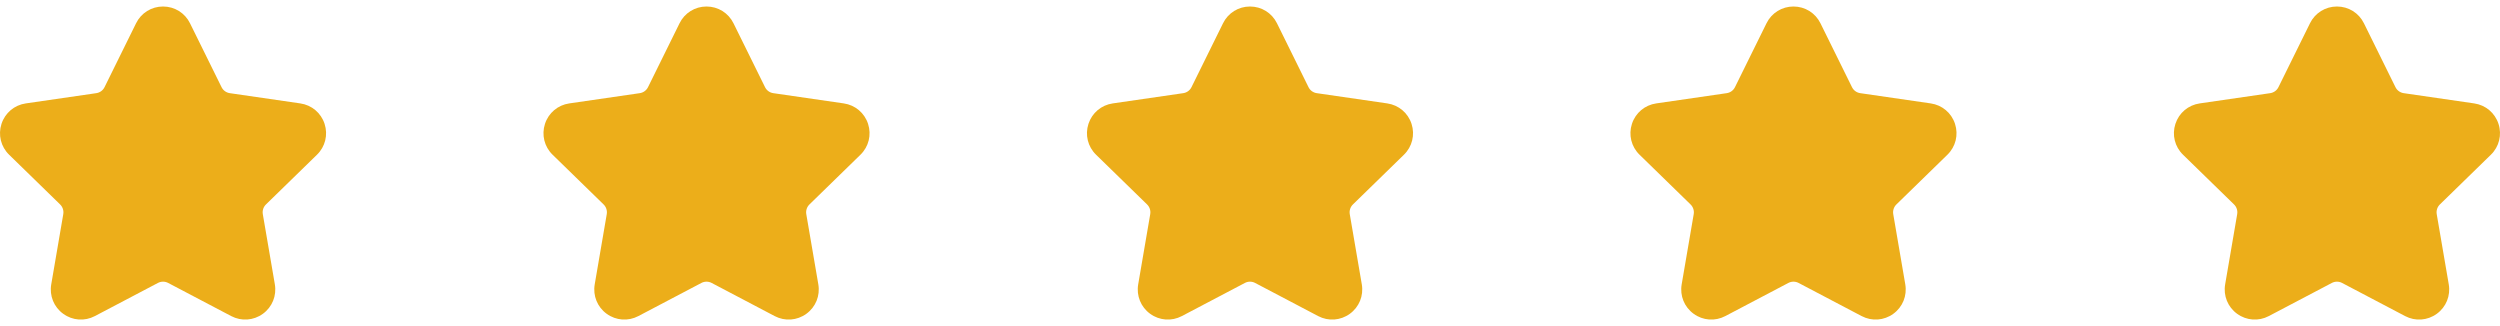
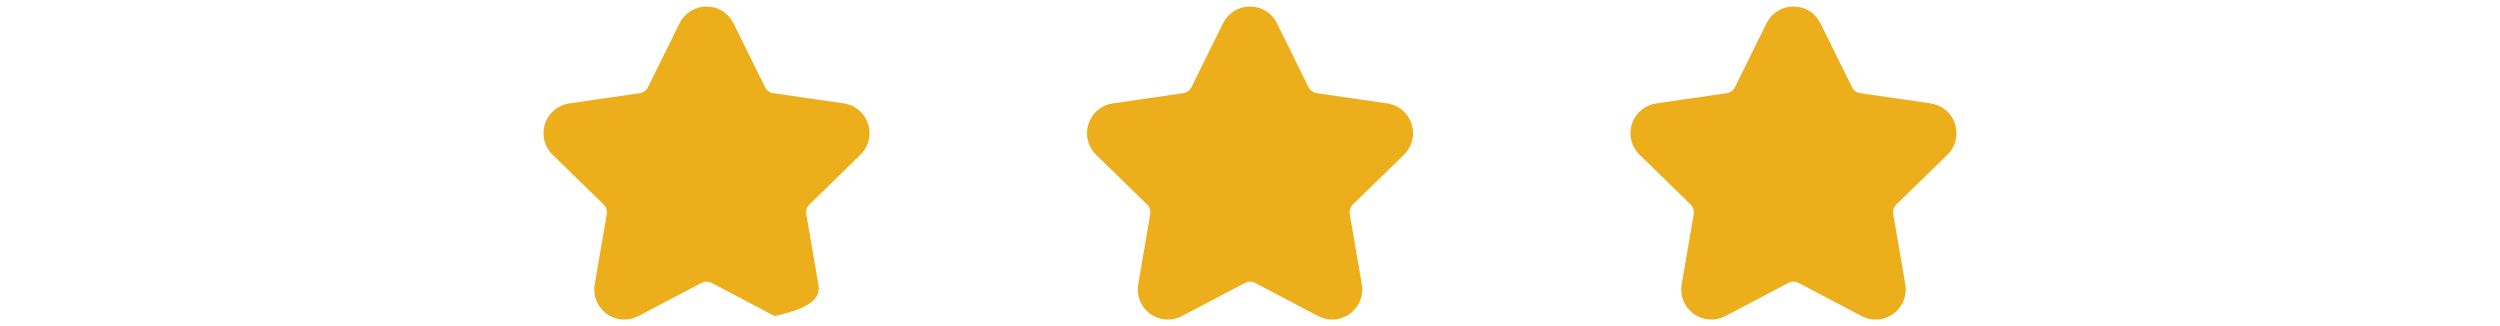
<svg xmlns="http://www.w3.org/2000/svg" width="184" height="24" viewBox="0 0 184 24" fill="none">
  <g clip-path="url(#clip0_334_32)">
-     <path d="M23.33 11.387C23.938 10.795 24.152 9.925 23.89 9.118C23.628 8.311 22.943 7.733 22.103 7.611L16.914 6.857C16.651 6.819 16.423 6.654 16.306 6.415L13.985 1.713C13.61 0.952 12.849 0.479 12 0.479C11.151 0.479 10.39 0.952 10.015 1.713L7.694 6.415C7.577 6.654 7.349 6.819 7.086 6.857L1.897 7.611C1.057 7.733 0.372 8.311 0.11 9.118C-0.152 9.925 0.062 10.795 0.67 11.387L4.425 15.047C4.615 15.233 4.702 15.5 4.657 15.762L3.771 20.93C3.628 21.767 3.965 22.597 4.652 23.095C5.338 23.594 6.232 23.659 6.983 23.264L11.624 20.824C11.859 20.7 12.14 20.7 12.376 20.824L17.017 23.264C17.768 23.659 18.662 23.594 19.349 23.095C20.035 22.597 20.372 21.767 20.229 20.93L19.343 15.762C19.298 15.5 19.385 15.233 19.575 15.047L23.33 11.387Z" fill="#ECAE1A" />
-   </g>
+     </g>
  <g clip-path="url(#clip1_334_32)">
-     <path d="M63.33 11.387C63.938 10.795 64.152 9.925 63.89 9.118C63.628 8.311 62.943 7.733 62.103 7.611L56.914 6.857C56.651 6.819 56.423 6.654 56.306 6.415L53.985 1.713C53.609 0.952 52.849 0.479 52 0.479C51.151 0.479 50.39 0.952 50.015 1.713L47.694 6.415C47.577 6.654 47.349 6.819 47.086 6.857L41.897 7.611C41.057 7.733 40.372 8.311 40.11 9.118C39.848 9.925 40.062 10.795 40.67 11.387L44.425 15.047C44.615 15.233 44.702 15.5 44.657 15.762L43.771 20.93C43.628 21.767 43.965 22.597 44.651 23.095C45.338 23.594 46.232 23.659 46.983 23.264L51.624 20.824C51.859 20.7 52.141 20.7 52.376 20.824L57.017 23.264C57.768 23.659 58.662 23.594 59.349 23.095C60.035 22.597 60.372 21.767 60.229 20.93L59.343 15.762C59.298 15.5 59.385 15.233 59.575 15.047L63.33 11.387Z" fill="#ECAE1A" />
+     <path d="M63.33 11.387C63.938 10.795 64.152 9.925 63.89 9.118C63.628 8.311 62.943 7.733 62.103 7.611L56.914 6.857C56.651 6.819 56.423 6.654 56.306 6.415L53.985 1.713C53.609 0.952 52.849 0.479 52 0.479C51.151 0.479 50.39 0.952 50.015 1.713L47.694 6.415C47.577 6.654 47.349 6.819 47.086 6.857L41.897 7.611C41.057 7.733 40.372 8.311 40.11 9.118C39.848 9.925 40.062 10.795 40.67 11.387L44.425 15.047C44.615 15.233 44.702 15.5 44.657 15.762L43.771 20.93C43.628 21.767 43.965 22.597 44.651 23.095C45.338 23.594 46.232 23.659 46.983 23.264L51.624 20.824C51.859 20.7 52.141 20.7 52.376 20.824L57.017 23.264C60.035 22.597 60.372 21.767 60.229 20.93L59.343 15.762C59.298 15.5 59.385 15.233 59.575 15.047L63.33 11.387Z" fill="#ECAE1A" />
  </g>
  <g clip-path="url(#clip2_334_32)">
    <path d="M103.33 11.387C103.938 10.795 104.152 9.925 103.89 9.118C103.628 8.311 102.943 7.733 102.103 7.611L96.914 6.857C96.651 6.819 96.423 6.654 96.306 6.415L93.985 1.713C93.609 0.952 92.849 0.479 92 0.479C91.151 0.479 90.39 0.952 90.015 1.713L87.694 6.415C87.577 6.654 87.349 6.819 87.086 6.857L81.897 7.611C81.057 7.733 80.372 8.311 80.11 9.118C79.848 9.925 80.062 10.795 80.67 11.387L84.425 15.047C84.615 15.233 84.702 15.5 84.657 15.762L83.771 20.93C83.628 21.767 83.965 22.597 84.651 23.095C85.338 23.594 86.232 23.659 86.983 23.264L91.624 20.824C91.859 20.7 92.141 20.7 92.376 20.824L97.017 23.264C97.768 23.659 98.662 23.594 99.349 23.095C100.035 22.597 100.372 21.767 100.229 20.93L99.343 15.762C99.298 15.5 99.385 15.233 99.575 15.047L103.33 11.387Z" fill="#ECAE1A" />
  </g>
  <g clip-path="url(#clip3_334_32)">
    <path d="M143.33 11.387C143.938 10.795 144.152 9.925 143.89 9.118C143.628 8.311 142.943 7.733 142.103 7.611L136.914 6.857C136.651 6.819 136.423 6.654 136.306 6.415L133.985 1.713C133.61 0.952 132.849 0.479 132 0.479C131.151 0.479 130.39 0.952 130.015 1.713L127.694 6.415C127.577 6.654 127.349 6.819 127.086 6.857L121.897 7.611C121.057 7.733 120.372 8.311 120.11 9.118C119.848 9.925 120.062 10.795 120.67 11.387L124.425 15.047C124.615 15.233 124.702 15.5 124.657 15.762L123.771 20.93C123.628 21.767 123.965 22.597 124.652 23.095C125.338 23.594 126.232 23.659 126.983 23.264L131.624 20.824C131.859 20.7 132.14 20.7 132.376 20.824L137.017 23.264C137.768 23.659 138.662 23.594 139.349 23.095C140.035 22.597 140.372 21.767 140.229 20.93L139.343 15.762C139.298 15.5 139.385 15.233 139.575 15.047L143.33 11.387Z" fill="#ECAE1A" />
  </g>
  <g clip-path="url(#clip4_334_32)">
-     <path d="M183.33 11.387C183.938 10.795 184.152 9.925 183.89 9.118C183.628 8.311 182.943 7.733 182.103 7.611L176.914 6.857C176.651 6.819 176.423 6.654 176.306 6.415L173.985 1.713C173.61 0.952 172.849 0.479 172 0.479C171.151 0.479 170.39 0.952 170.015 1.713L167.694 6.415C167.577 6.654 167.349 6.819 167.086 6.857L161.897 7.611C161.057 7.733 160.372 8.311 160.11 9.118C159.848 9.925 160.062 10.795 160.67 11.387L164.425 15.047C164.615 15.233 164.702 15.5 164.657 15.762L163.771 20.93C163.628 21.767 163.965 22.597 164.652 23.095C165.338 23.594 166.232 23.659 166.983 23.264L171.624 20.824C171.859 20.7 172.14 20.7 172.376 20.824L177.017 23.264C177.768 23.659 178.662 23.594 179.349 23.095C180.035 22.597 180.372 21.767 180.229 20.93L179.343 15.762C179.298 15.5 179.385 15.233 179.575 15.047L183.33 11.387Z" fill="#ECAE1A" />
-   </g>
+     </g>
  <defs>
    <clipPath id="clip0_334_32">
      <rect width="24" height="24" fill="white" />
    </clipPath>
    <clipPath id="clip1_334_32">
      <rect width="24" height="24" fill="white" transform="translate(40)" />
    </clipPath>
    <clipPath id="clip2_334_32">
      <rect width="24" height="24" fill="white" transform="translate(80)" />
    </clipPath>
    <clipPath id="clip3_334_32">
      <rect width="24" height="24" fill="white" transform="translate(120)" />
    </clipPath>
    <clipPath id="clip4_334_32">
      <rect width="24" height="24" fill="white" transform="translate(160)" />
    </clipPath>
  </defs>
</svg>